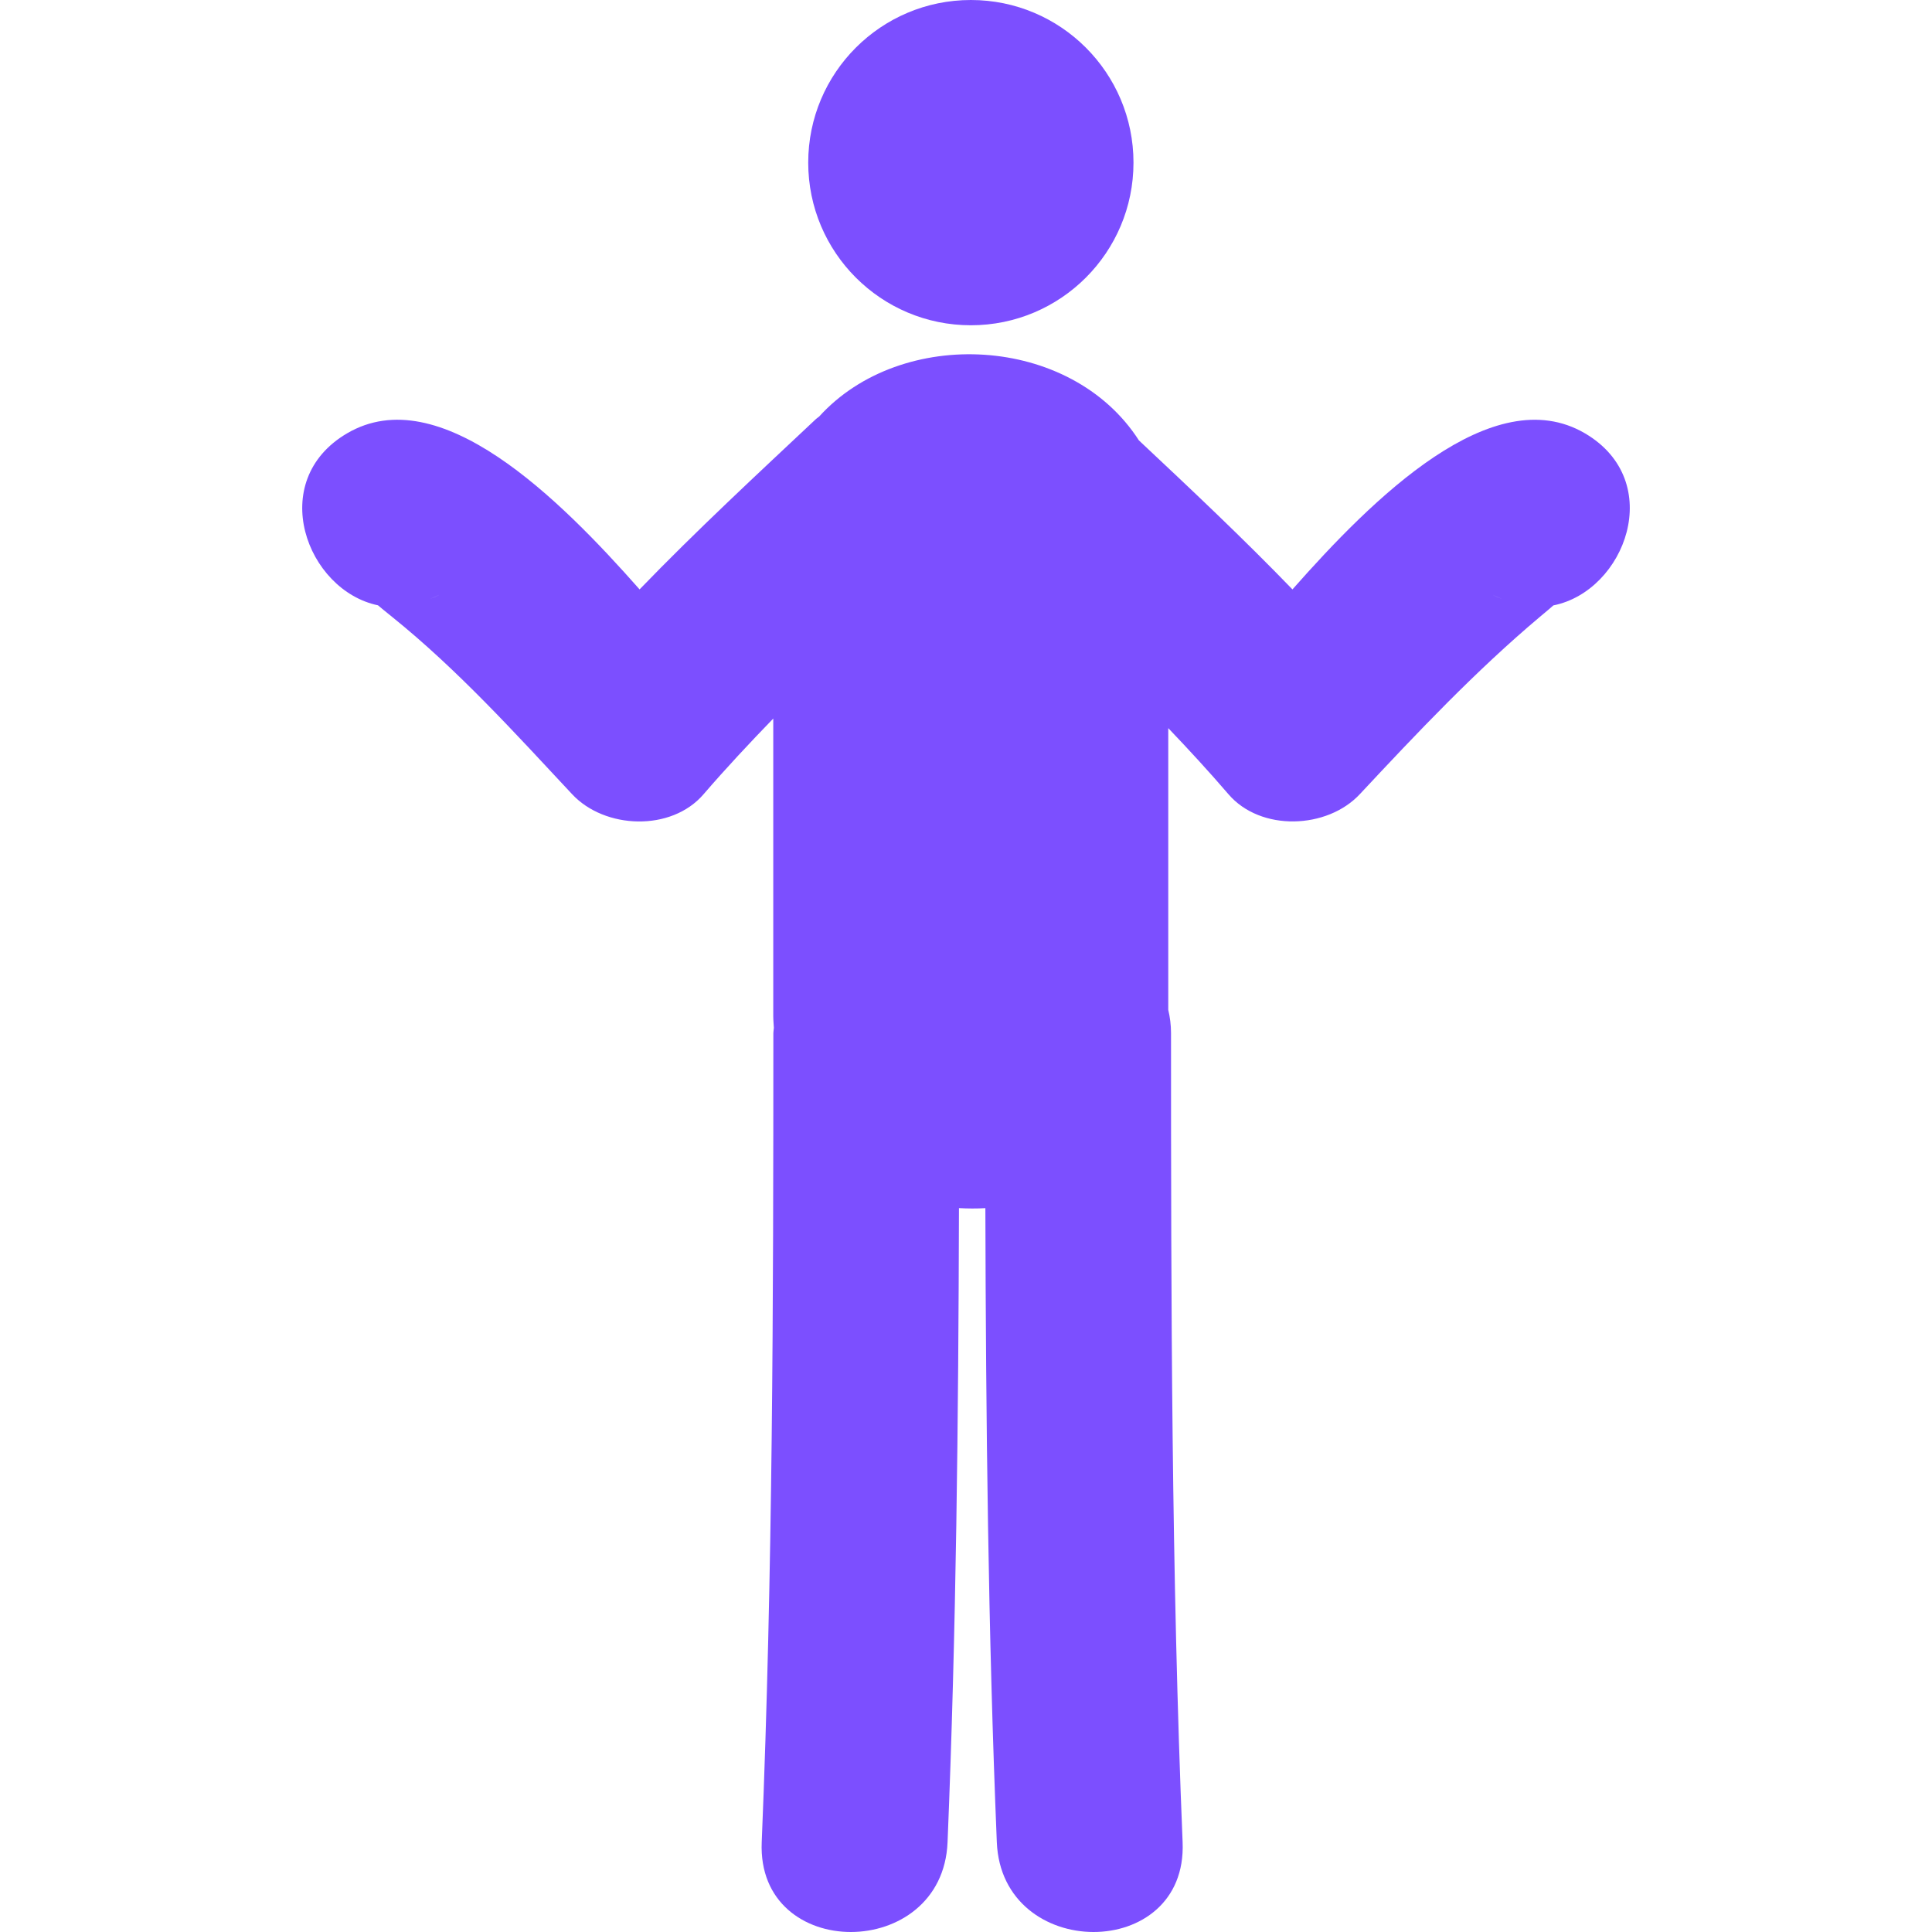
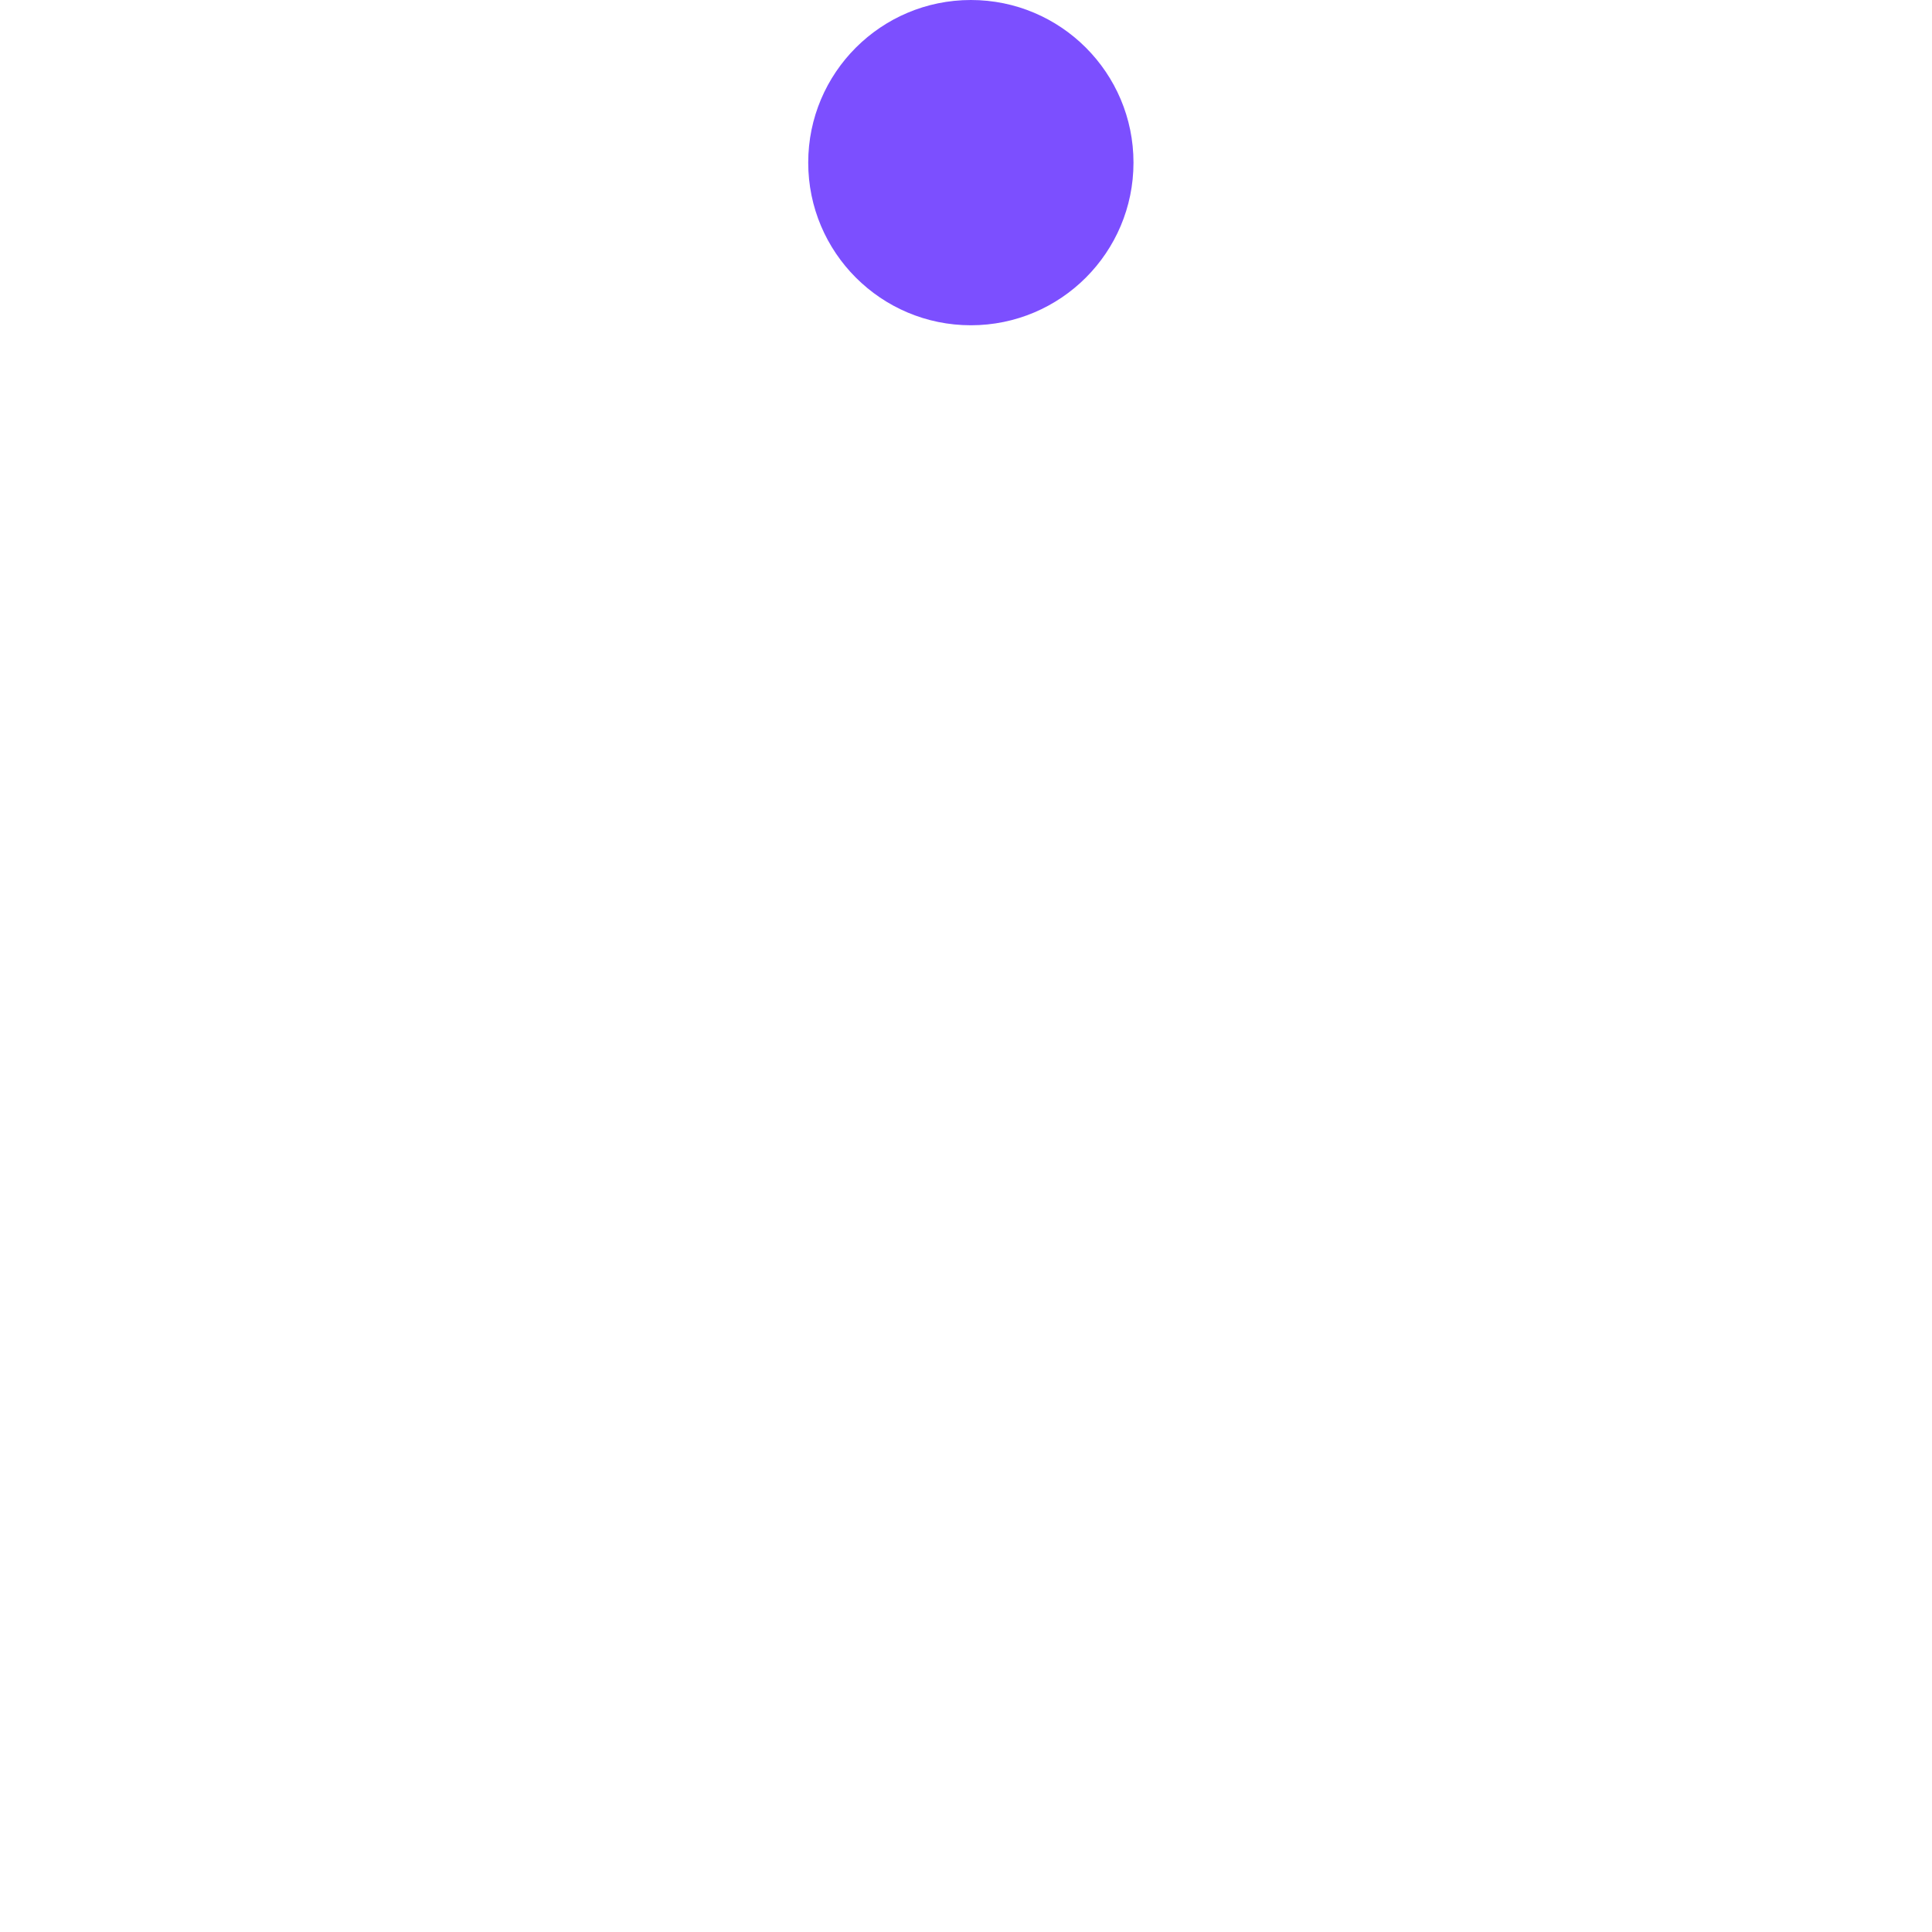
<svg xmlns="http://www.w3.org/2000/svg" width="42" height="42" viewBox="0 0 42 42" fill="none">
  <g clip-path="url(#clip0_2134_3)">
-     <path d="M34.457 9.421C32.447 8.242 29.839 10.839 28.097 12.813C27.02 11.699 25.887 10.632 24.759 9.574C23.278 7.268 19.593 7.088 17.809 9.054C17.788 9.073 17.764 9.086 17.742 9.106C16.451 10.319 15.139 11.534 13.904 12.813C12.161 10.839 9.554 8.241 7.544 9.421C5.778 10.459 6.664 12.835 8.217 13.159C8.282 13.215 8.38 13.294 8.527 13.413C9.948 14.557 11.196 15.936 12.438 17.266C13.149 18.027 14.594 18.083 15.295 17.266C15.781 16.702 16.291 16.157 16.81 15.621C16.81 17.777 16.81 19.934 16.81 22.09C16.81 22.177 16.819 22.259 16.823 22.345C16.821 22.384 16.812 22.418 16.812 22.458C16.812 28.323 16.8 34.188 16.559 40.049C16.451 42.656 20.493 42.645 20.599 40.049C20.788 35.455 20.835 30.859 20.847 26.263C21.038 26.274 21.23 26.275 21.421 26.264C21.433 30.86 21.48 35.455 21.67 40.049C21.777 42.645 25.817 42.656 25.709 40.049C25.467 34.187 25.457 28.323 25.457 22.458C25.457 22.277 25.434 22.11 25.397 21.954C25.397 19.913 25.397 17.871 25.397 15.829C25.845 16.298 26.284 16.775 26.705 17.265C27.405 18.082 28.851 18.026 29.561 17.265C30.81 15.928 32.072 14.592 33.473 13.412C33.611 13.297 33.705 13.218 33.769 13.161C35.332 12.848 36.227 10.462 34.457 9.421ZM9.35 13.019C9.428 12.985 9.505 12.957 9.584 12.911C9.506 12.957 9.427 12.99 9.35 13.019ZM32.66 13.023C32.58 12.993 32.498 12.959 32.416 12.911C32.498 12.959 32.579 12.988 32.66 13.023Z" fill="#7C4FFF" />
    <path d="M21.106 7.071C23.058 7.071 24.641 5.488 24.641 3.535C24.641 1.583 23.058 0 21.106 0C19.153 0 17.57 1.583 17.57 3.535C17.57 5.488 19.153 7.071 21.106 7.071Z" fill="#7C4FFF" />
  </g>
  <defs>
    <clipPath id="clip0_2134_3">
      <rect width="42" height="42" fill="white" />
    </clipPath>
  </defs>
</svg>